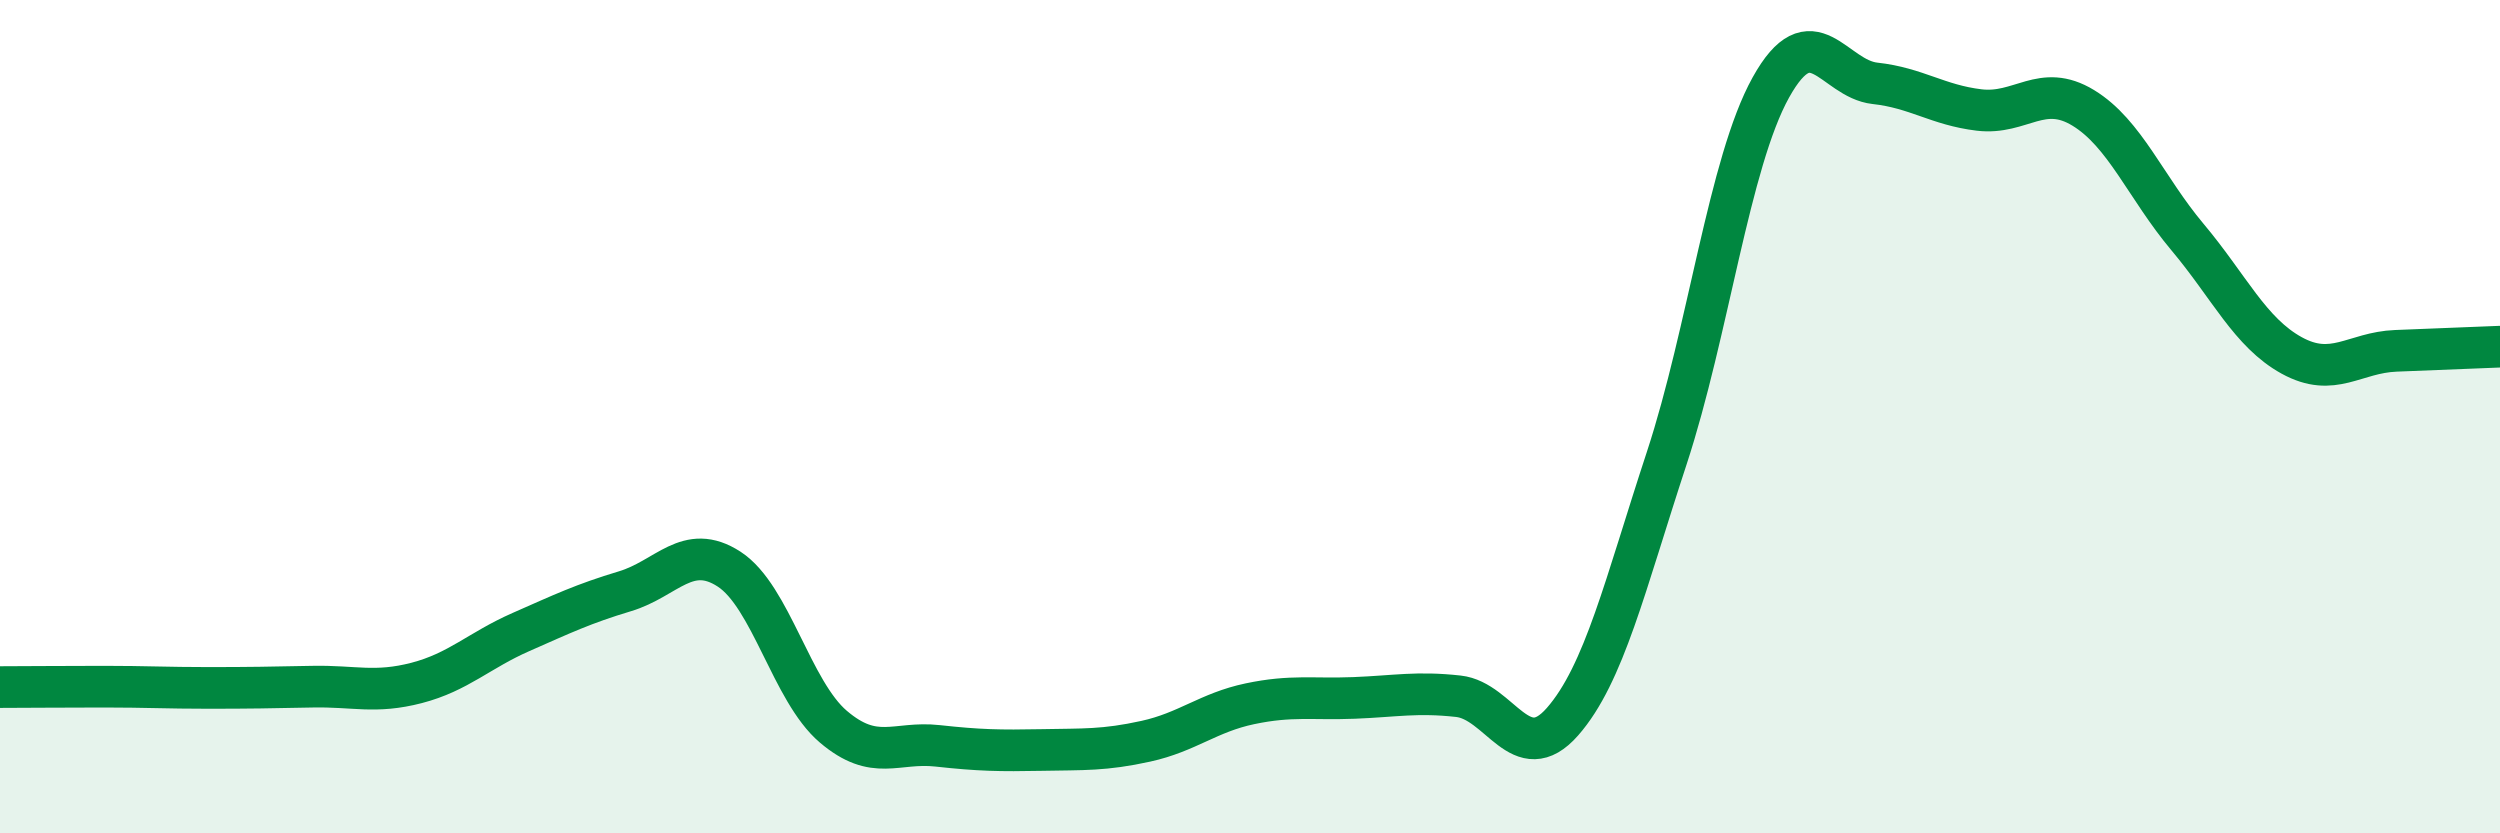
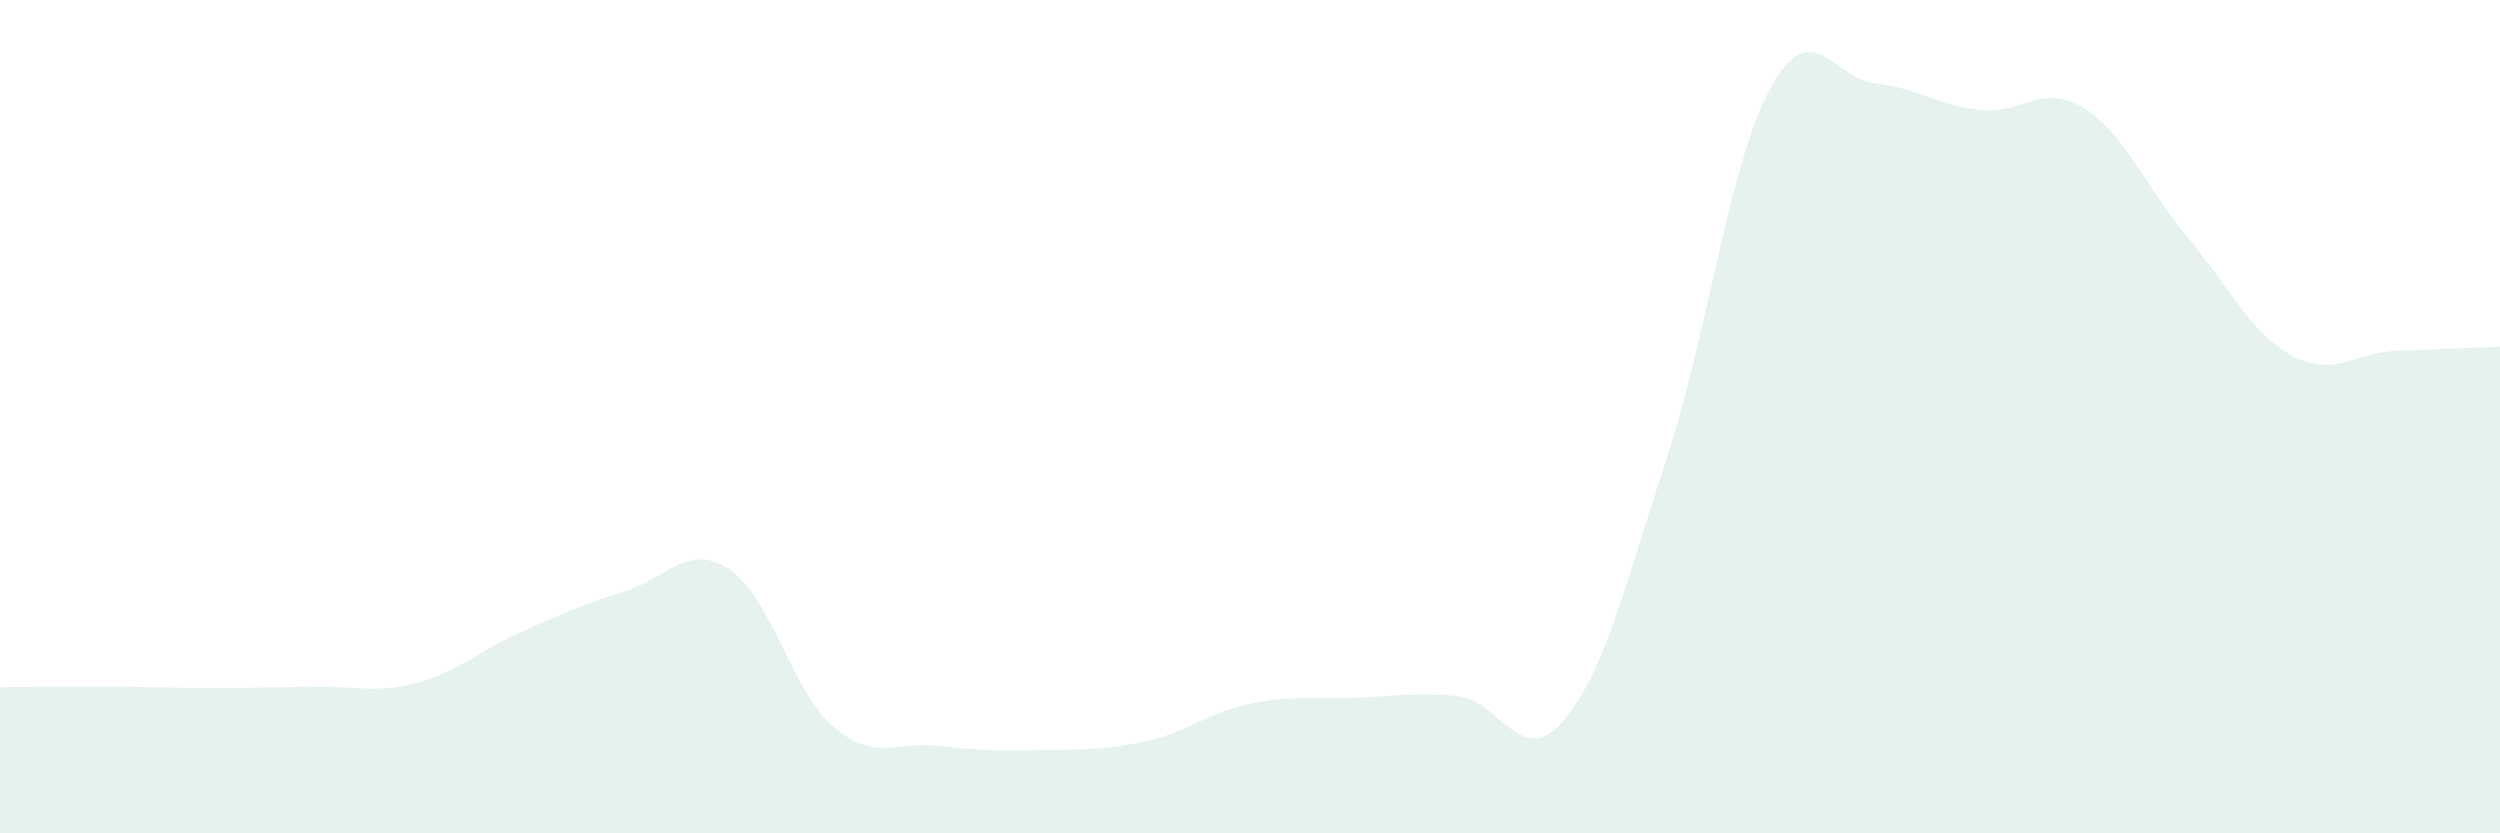
<svg xmlns="http://www.w3.org/2000/svg" width="60" height="20" viewBox="0 0 60 20">
  <path d="M 0,16.49 C 0.5,16.49 1.5,16.48 2.5,16.48 C 3.5,16.48 4,16.51 5,16.51 C 6,16.51 6.5,16.5 7.5,16.48 C 8.5,16.46 9,16.65 10,16.39 C 11,16.13 11.5,15.61 12.5,15.17 C 13.5,14.73 14,14.49 15,14.19 C 16,13.89 16.5,13.01 17.5,13.66 C 18.5,14.31 19,16.59 20,17.44 C 21,18.29 21.5,17.79 22.5,17.9 C 23.5,18.01 24,18.02 25,18 C 26,17.98 26.5,18.01 27.5,17.79 C 28.5,17.57 29,17.1 30,16.89 C 31,16.68 31.5,16.79 32.5,16.75 C 33.5,16.71 34,16.6 35,16.71 C 36,16.82 36.5,18.46 37.5,17.32 C 38.5,16.18 39,14.04 40,11 C 41,7.96 41.5,3.9 42.5,2.1 C 43.5,0.3 44,1.89 45,2 C 46,2.11 46.5,2.52 47.5,2.64 C 48.5,2.76 49,1.98 50,2.59 C 51,3.2 51.5,4.5 52.5,5.69 C 53.5,6.88 54,7.98 55,8.53 C 56,9.08 56.5,8.46 57.5,8.42 C 58.5,8.38 59.5,8.34 60,8.32L60 20L0 20Z" fill="#008740" opacity="0.1" stroke-linecap="round" stroke-linejoin="round" />
-   <path d="M 0,16.49 C 0.5,16.49 1.5,16.48 2.5,16.48 C 3.5,16.48 4,16.51 5,16.51 C 6,16.51 6.5,16.5 7.5,16.48 C 8.5,16.46 9,16.65 10,16.39 C 11,16.13 11.5,15.61 12.5,15.17 C 13.5,14.73 14,14.49 15,14.19 C 16,13.89 16.5,13.01 17.5,13.66 C 18.5,14.31 19,16.59 20,17.44 C 21,18.29 21.5,17.79 22.5,17.9 C 23.5,18.01 24,18.02 25,18 C 26,17.98 26.5,18.01 27.5,17.79 C 28.5,17.57 29,17.1 30,16.89 C 31,16.68 31.5,16.79 32.5,16.75 C 33.5,16.71 34,16.6 35,16.71 C 36,16.82 36.5,18.46 37.5,17.32 C 38.5,16.18 39,14.04 40,11 C 41,7.96 41.5,3.9 42.5,2.1 C 43.5,0.3 44,1.89 45,2 C 46,2.11 46.5,2.52 47.5,2.64 C 48.5,2.76 49,1.98 50,2.59 C 51,3.2 51.5,4.5 52.5,5.69 C 53.5,6.88 54,7.98 55,8.53 C 56,9.08 56.5,8.46 57.5,8.42 C 58.5,8.38 59.5,8.34 60,8.32" stroke="#008740" stroke-width="1" fill="none" stroke-linecap="round" stroke-linejoin="round" />
</svg>